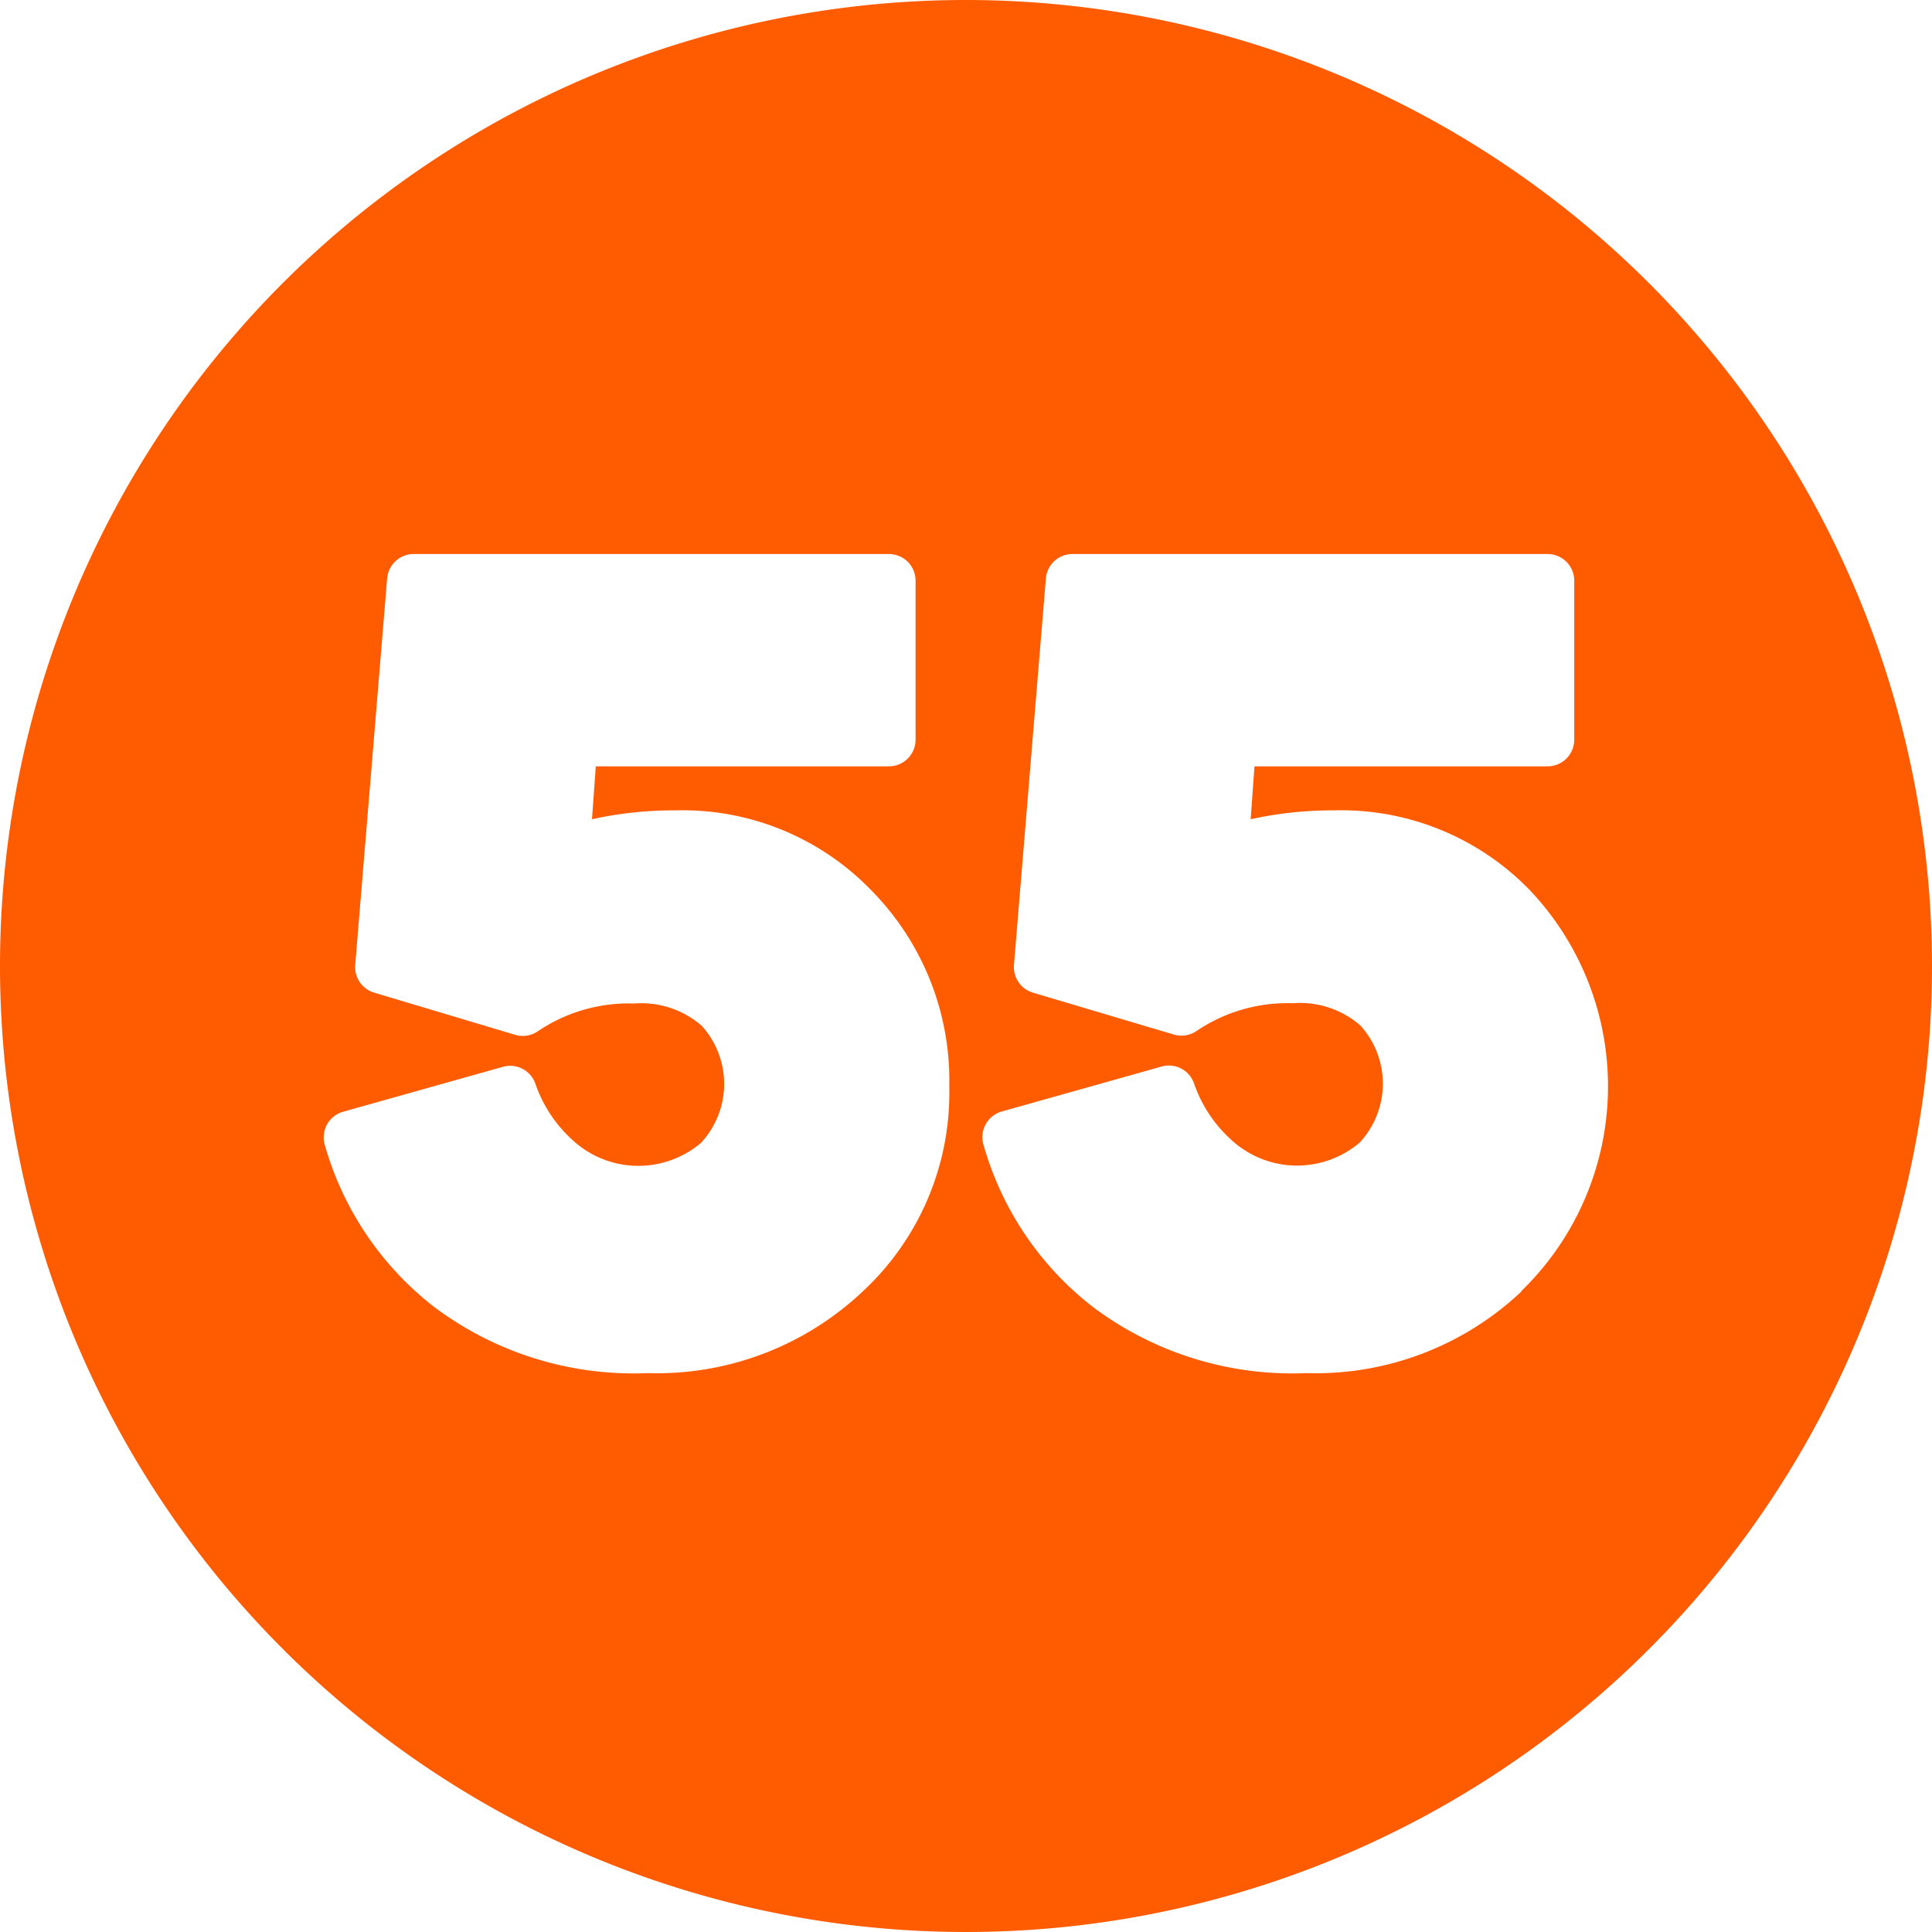
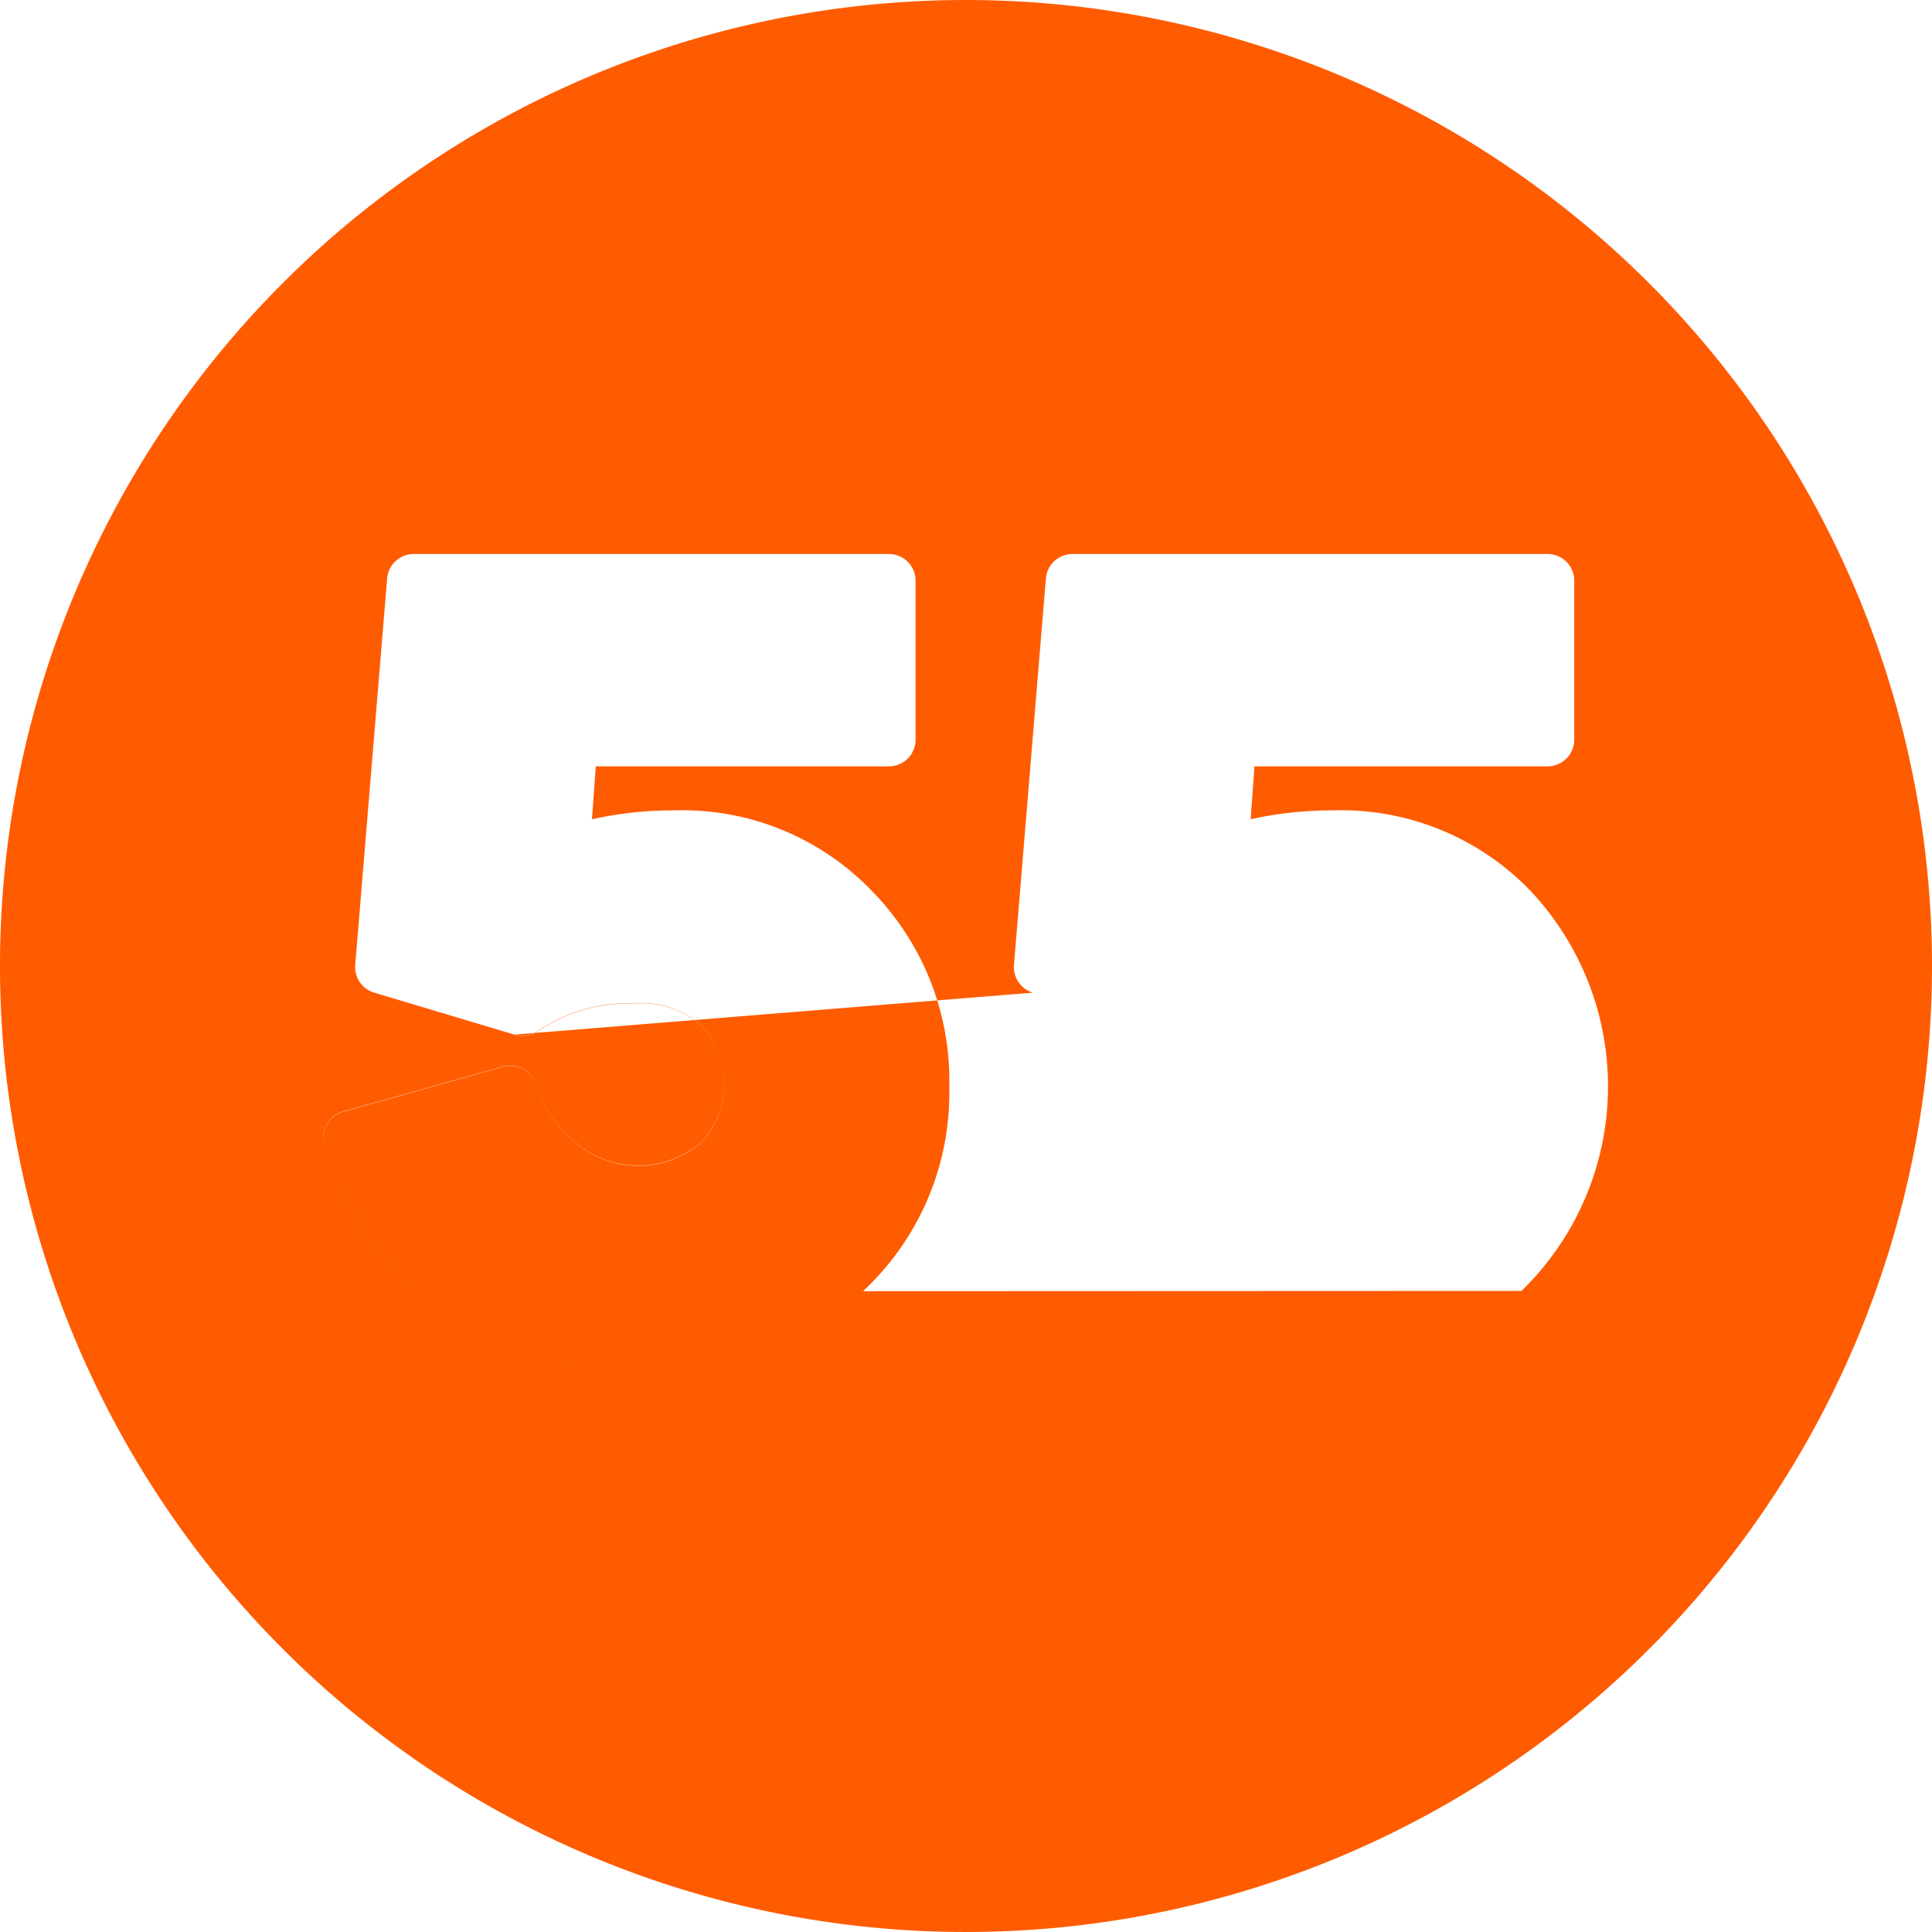
<svg xmlns="http://www.w3.org/2000/svg" fill="#ff5b00" height="29" preserveAspectRatio="xMidYMid meet" version="1" viewBox="1.5 1.5 29.0 29.0" width="29" zoomAndPan="magnify">
  <g data-name="Layer 47" id="change1_1">
-     <path d="M16,1.5A14.5,14.5,0,1,0,30.5,16,14.507,14.507,0,0,0,16,1.5ZM14.454,20.881a4.5,4.5,0,0,1-3.233,1.23,4.987,4.987,0,0,1-3.2-.99,4.7,4.7,0,0,1-1.648-2.443.407.407,0,0,1,.036-.3.4.4,0,0,1,.241-.19l2.4-.675a.4.4,0,0,1,.485.251,2.033,2.033,0,0,0,.618.9,1.453,1.453,0,0,0,1.87-.01,1.3,1.3,0,0,0,.011-1.756,1.382,1.382,0,0,0-1.015-.335,2.438,2.438,0,0,0-1.442.414.4.4,0,0,1-.344.056L7.117,16.4a.4.4,0,0,1-.285-.417l.479-5.8a.4.4,0,0,1,.4-.367h7.132a.4.4,0,0,1,.4.4v2.387a.4.4,0,0,1-.4.4h-4.4l-.057.794a5.688,5.688,0,0,1,1.248-.133,3.94,3.94,0,0,1,2.95,1.206,4.061,4.061,0,0,1,1.165,2.941A4.064,4.064,0,0,1,14.454,20.881Zm9.888,0a4.5,4.5,0,0,1-3.233,1.23,4.983,4.983,0,0,1-3.2-.99,4.689,4.689,0,0,1-1.648-2.443.4.4,0,0,1,.276-.494l2.4-.675a.4.4,0,0,1,.485.251,2.033,2.033,0,0,0,.618.9,1.453,1.453,0,0,0,1.87-.01,1.3,1.3,0,0,0,.011-1.756,1.379,1.379,0,0,0-1.014-.335,2.439,2.439,0,0,0-1.443.414.4.4,0,0,1-.344.056L17.005,16.4a.4.4,0,0,1-.285-.417l.479-5.8a.4.4,0,0,1,.4-.367H24.73a.4.4,0,0,1,.4.4v2.387a.4.4,0,0,1-.4.4h-4.4l-.057.794a5.689,5.689,0,0,1,1.248-.133,3.94,3.94,0,0,1,2.95,1.206,4.28,4.28,0,0,1-.133,6.007Z" fill-rule="evenodd" />
+     <path d="M16,1.5A14.5,14.5,0,1,0,30.5,16,14.507,14.507,0,0,0,16,1.5ZM14.454,20.881a4.5,4.5,0,0,1-3.233,1.23,4.987,4.987,0,0,1-3.2-.99,4.7,4.7,0,0,1-1.648-2.443.407.407,0,0,1,.036-.3.4.4,0,0,1,.241-.19l2.4-.675a.4.4,0,0,1,.485.251,2.033,2.033,0,0,0,.618.9,1.453,1.453,0,0,0,1.87-.01,1.3,1.3,0,0,0,.011-1.756,1.382,1.382,0,0,0-1.015-.335,2.438,2.438,0,0,0-1.442.414.4.4,0,0,1-.344.056L7.117,16.4a.4.4,0,0,1-.285-.417l.479-5.8a.4.4,0,0,1,.4-.367h7.132a.4.4,0,0,1,.4.4v2.387a.4.4,0,0,1-.4.4h-4.4l-.057.794a5.688,5.688,0,0,1,1.248-.133,3.94,3.94,0,0,1,2.95,1.206,4.061,4.061,0,0,1,1.165,2.941A4.064,4.064,0,0,1,14.454,20.881Za4.5,4.5,0,0,1-3.233,1.23,4.983,4.983,0,0,1-3.2-.99,4.689,4.689,0,0,1-1.648-2.443.4.4,0,0,1,.276-.494l2.4-.675a.4.4,0,0,1,.485.251,2.033,2.033,0,0,0,.618.9,1.453,1.453,0,0,0,1.87-.01,1.3,1.3,0,0,0,.011-1.756,1.379,1.379,0,0,0-1.014-.335,2.439,2.439,0,0,0-1.443.414.4.4,0,0,1-.344.056L17.005,16.4a.4.4,0,0,1-.285-.417l.479-5.8a.4.4,0,0,1,.4-.367H24.73a.4.4,0,0,1,.4.4v2.387a.4.4,0,0,1-.4.4h-4.4l-.057.794a5.689,5.689,0,0,1,1.248-.133,3.94,3.94,0,0,1,2.95,1.206,4.28,4.28,0,0,1-.133,6.007Z" fill-rule="evenodd" />
  </g>
</svg>